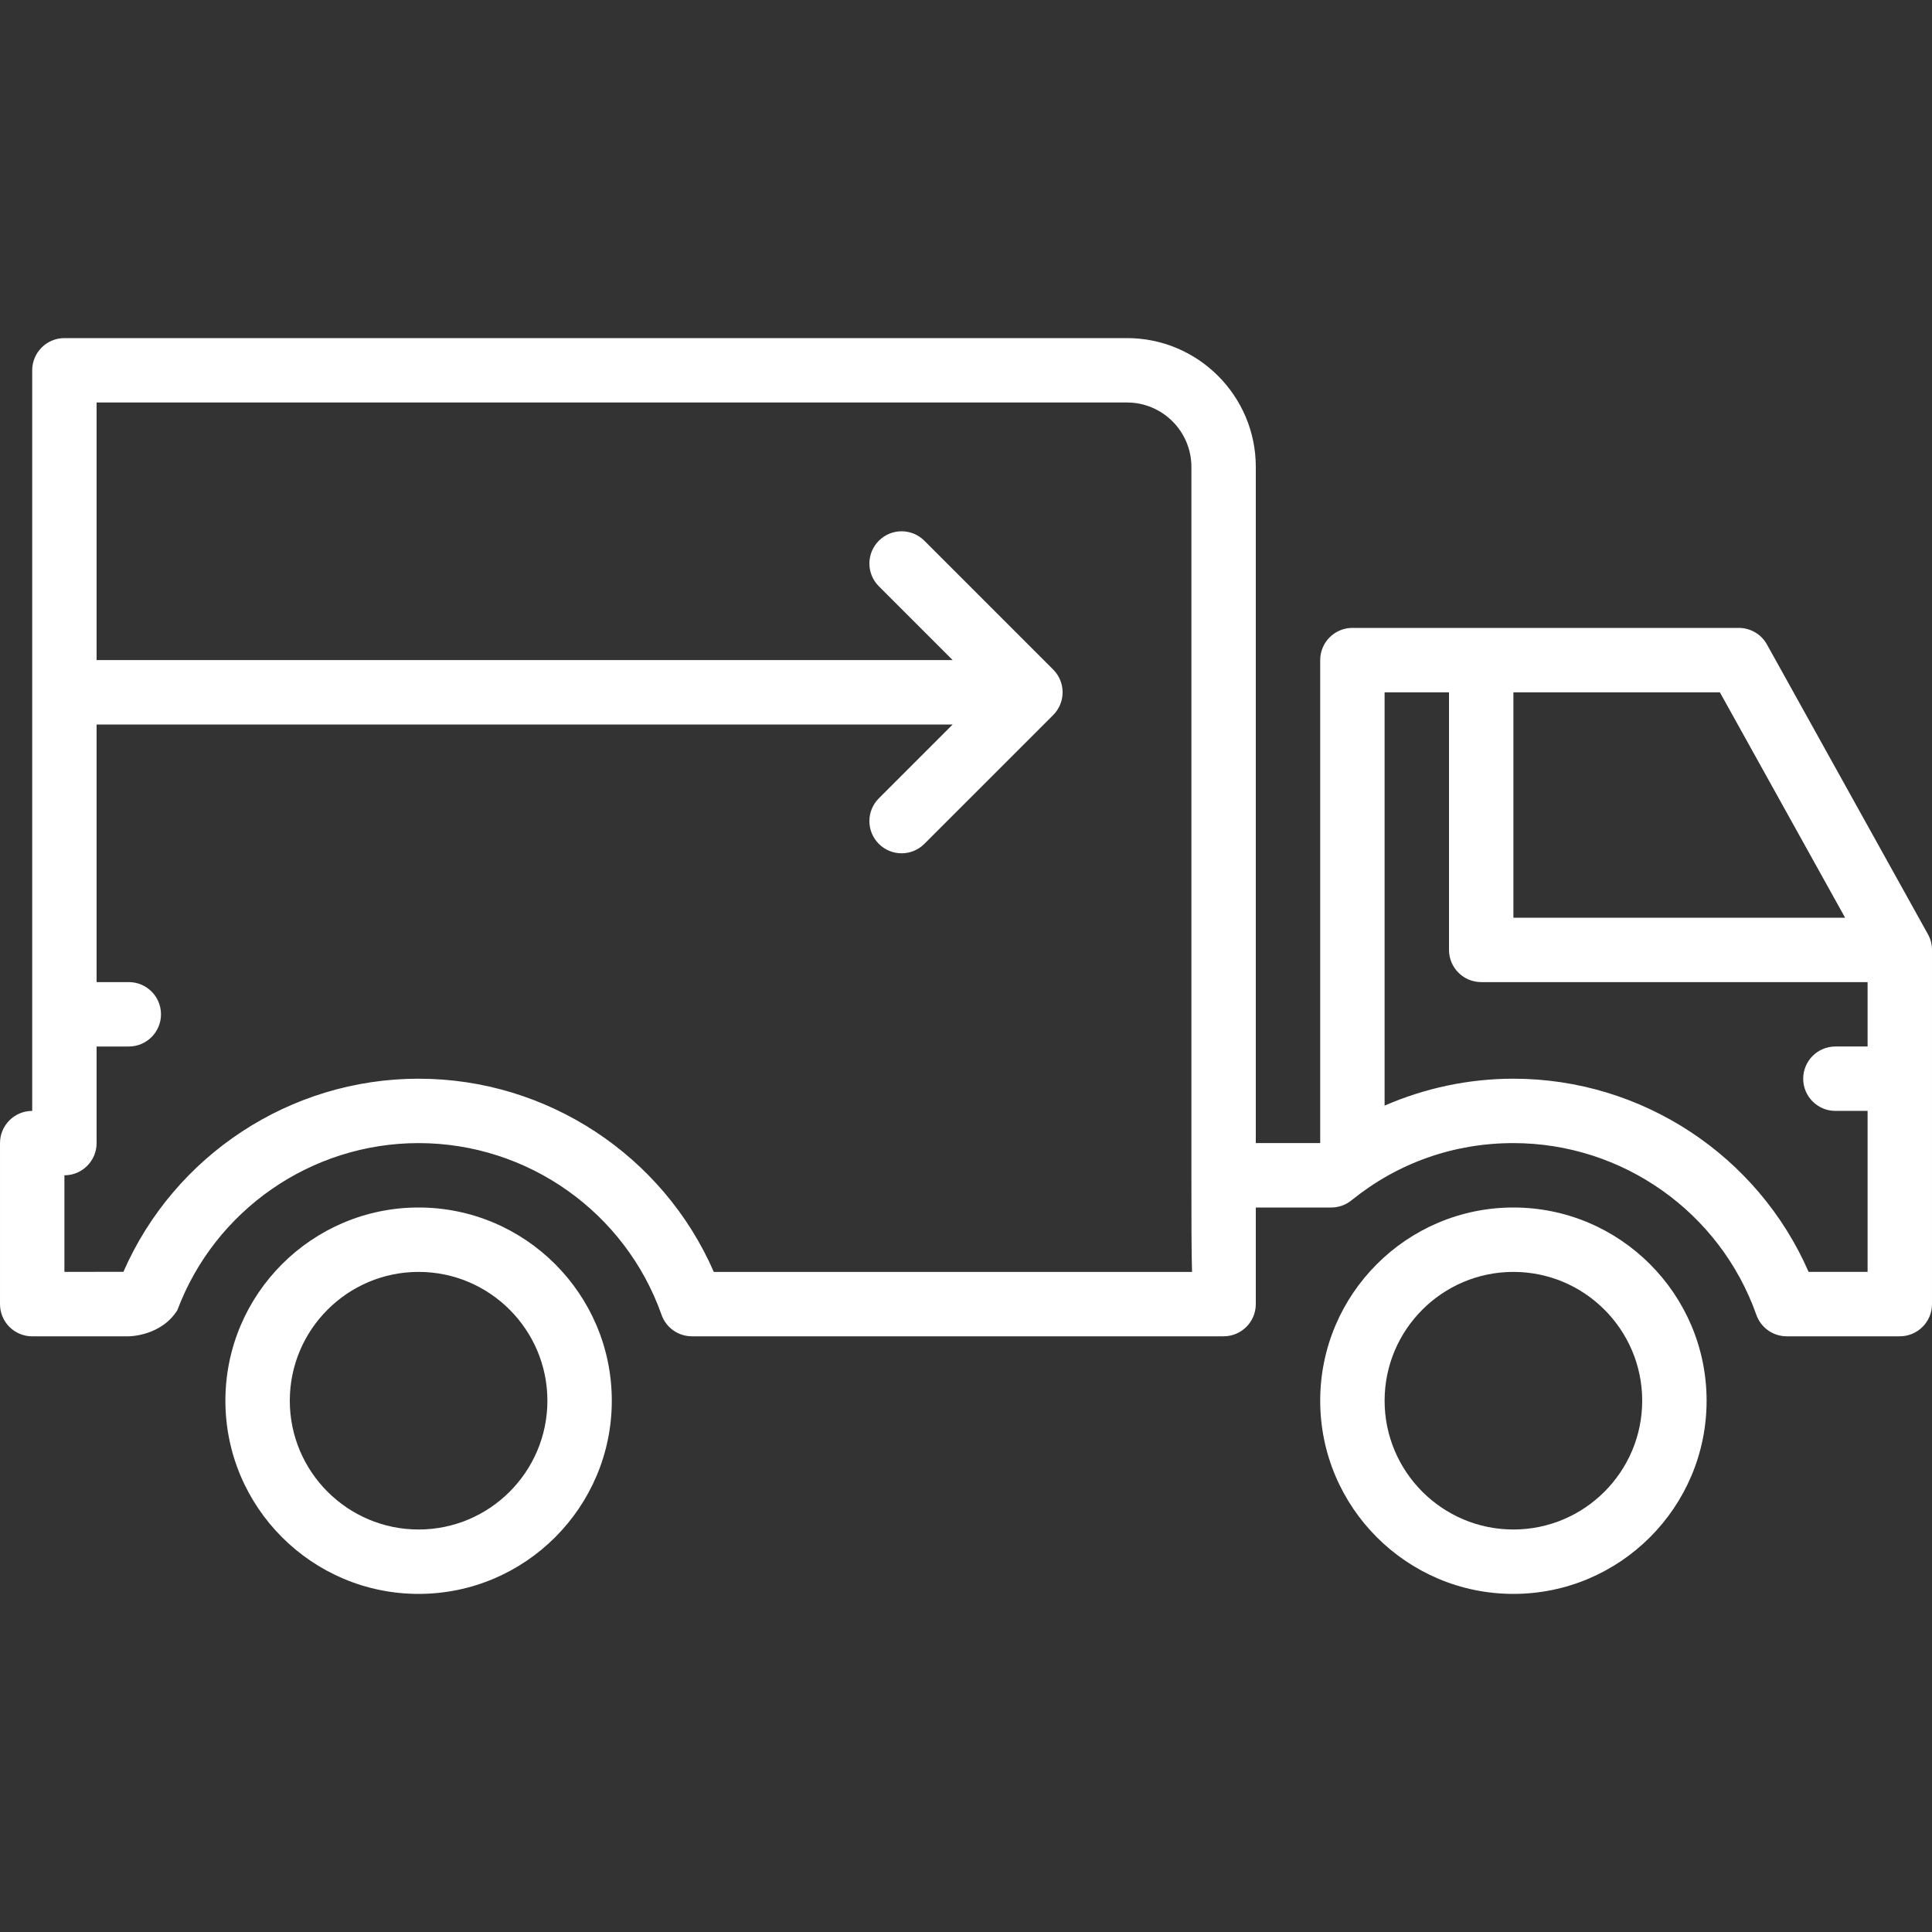
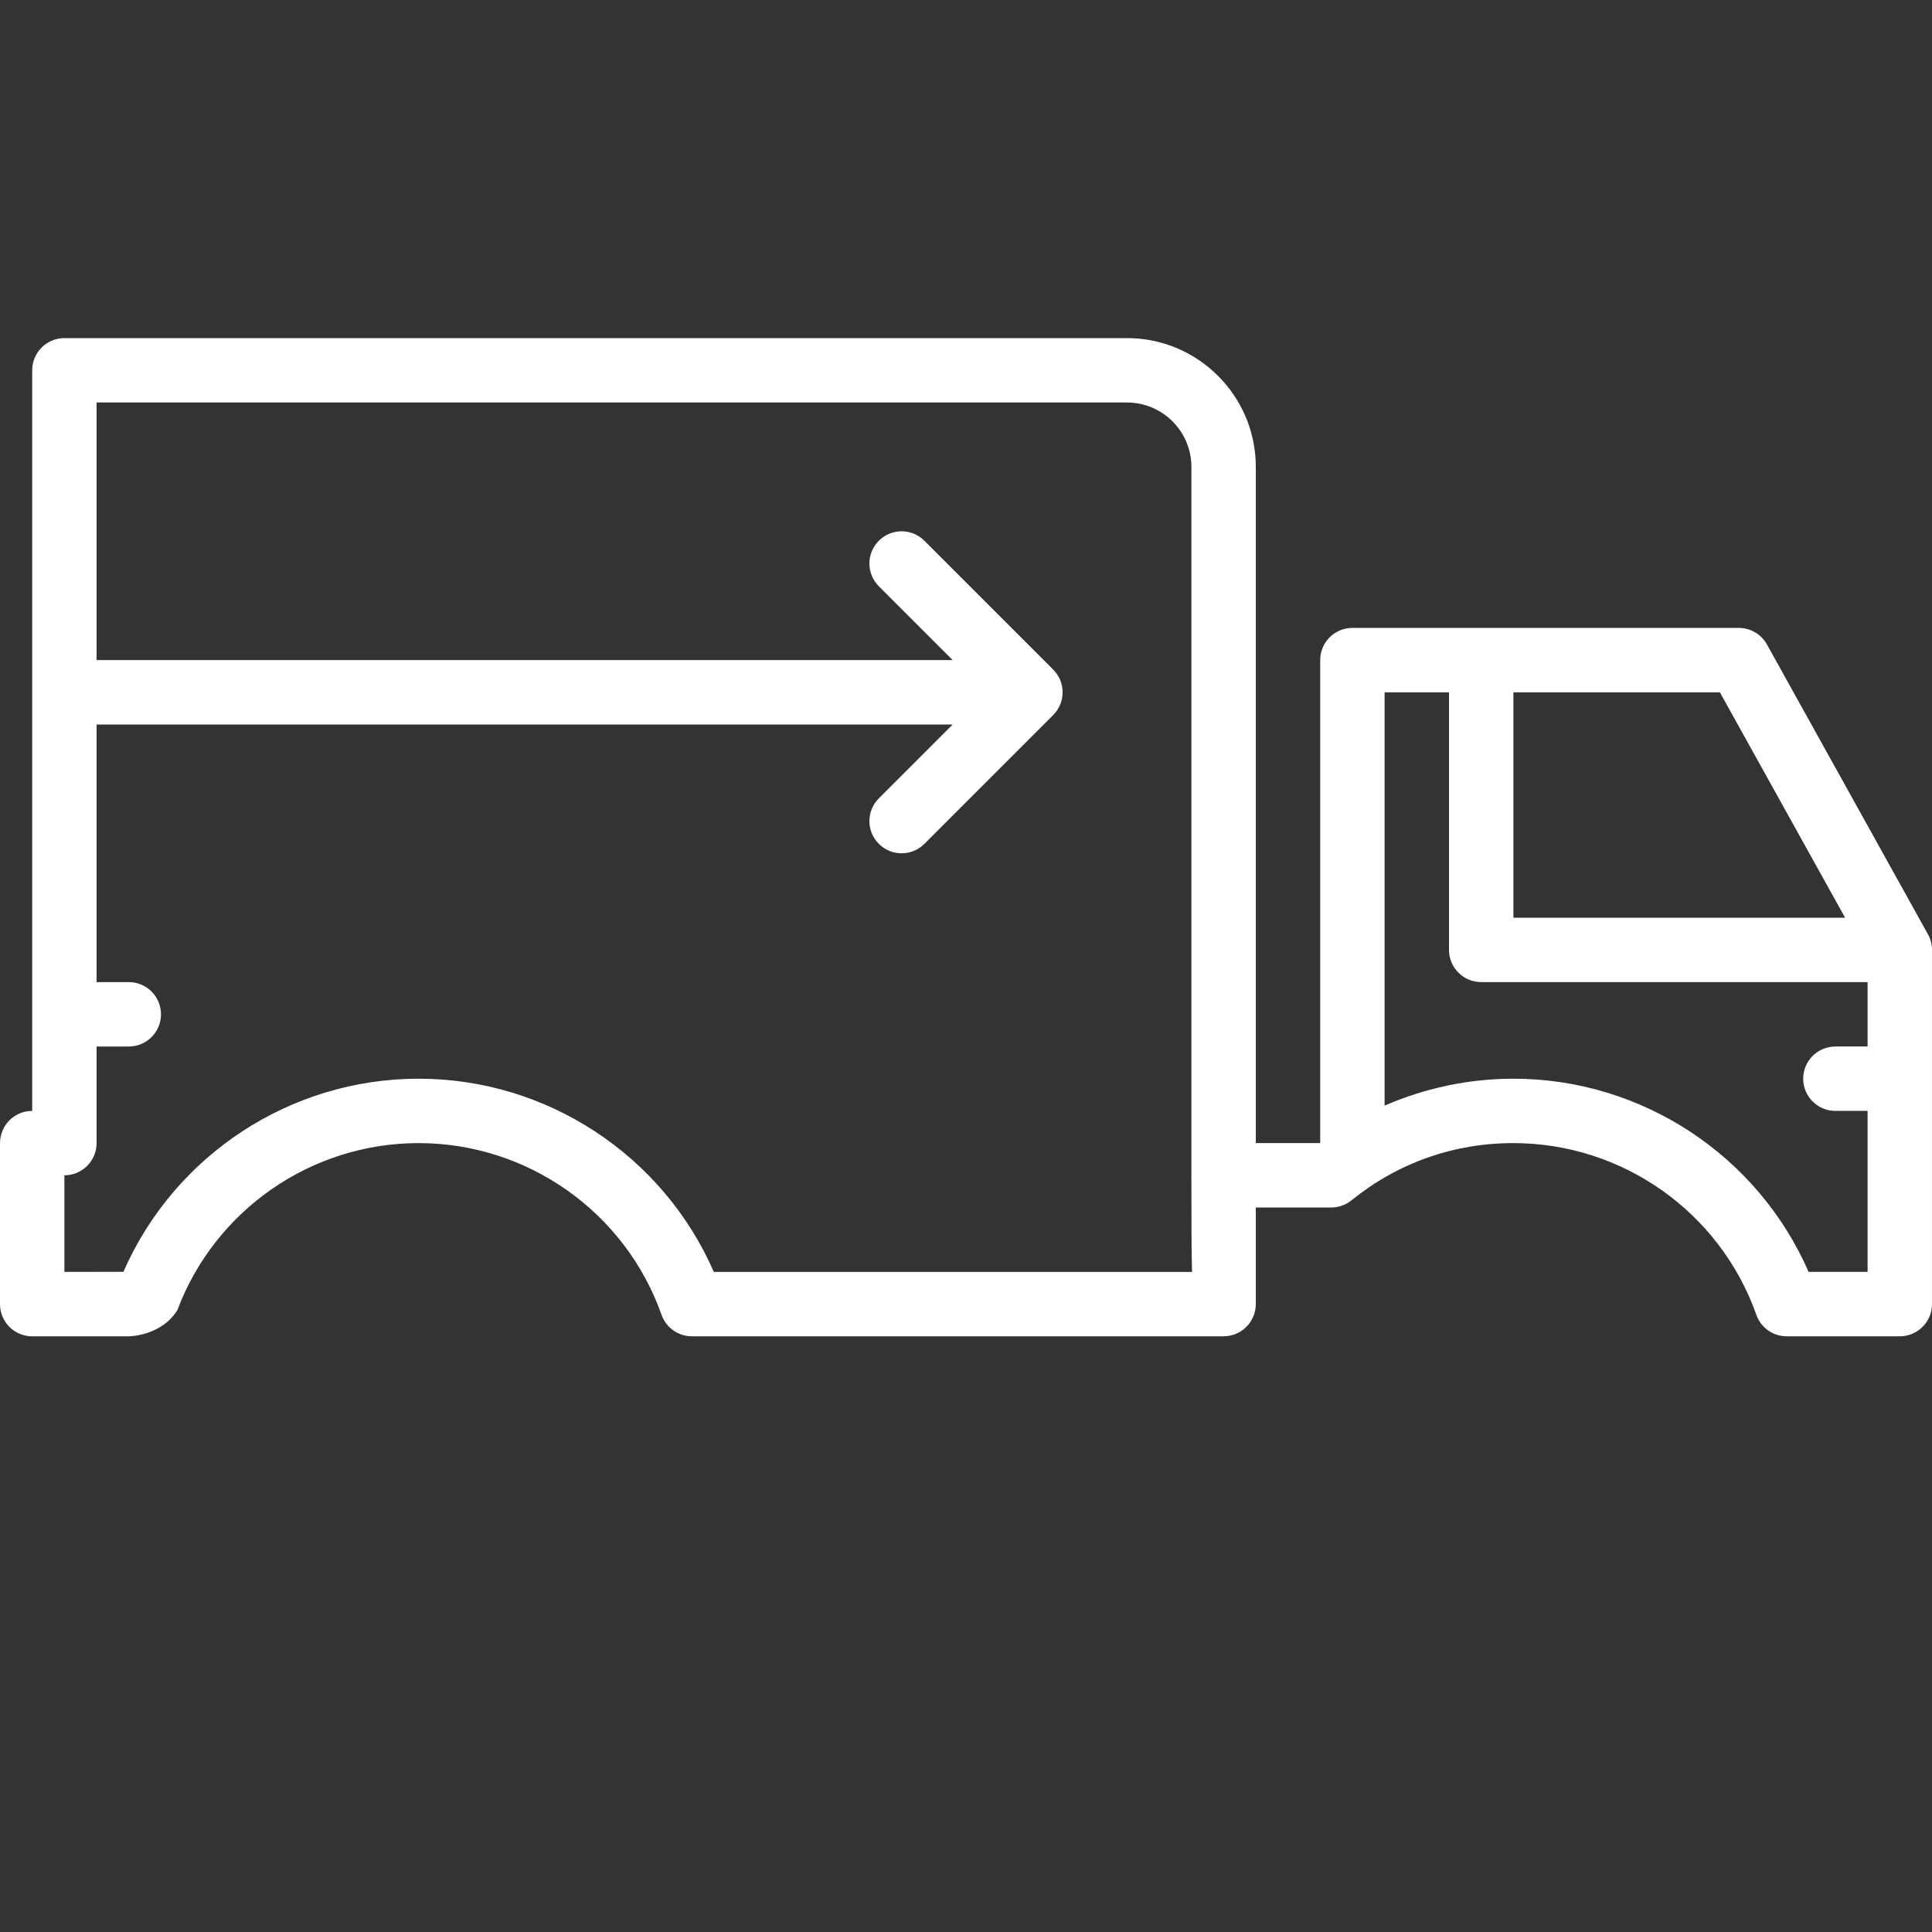
<svg xmlns="http://www.w3.org/2000/svg" fill="#ffffff" height="68px" width="68px" id="Layer_1" viewBox="0 0 512 512" xml:space="preserve">
  <rect x="0" y="0" width="512" height="512" fill="#333333" stroke="none" />
  <g id="SVGRepo_bgCarrier" stroke-width="0" />
  <g id="SVGRepo_tracerCarrier" stroke-linecap="round" stroke-linejoin="round" />
  <g id="SVGRepo_iconCarrier">
    <g>
      <g>
-         <path d="M401.067,320c-28.237,0-51.2,22.963-51.2,51.2c0,28.237,22.963,51.2,51.2,51.2c28.237,0,51.2-22.963,51.2-51.2 C452.267,342.963,429.303,320,401.067,320z M401.067,405.333c-18.825,0-34.133-15.309-34.133-34.133s15.309-34.133,34.133-34.133 c18.825,0,34.133,15.309,34.133,34.133S419.891,405.333,401.067,405.333z" />
-       </g>
+         </g>
    </g>
    <g>
      <g>
-         <path d="M110.933,320c-28.237,0-51.2,22.963-51.2,51.2c0,28.237,22.963,51.2,51.2,51.2s51.2-22.963,51.2-51.2 C162.133,342.963,139.17,320,110.933,320z M110.933,405.333c-18.825,0-34.133-15.309-34.133-34.133s15.309-34.133,34.133-34.133 s34.133,15.309,34.133,34.133S129.758,405.333,110.933,405.333z" />
-       </g>
+         </g>
    </g>
    <g>
      <g>
        <path d="M510.925,247.586l-42.667-76.8c-1.502-2.705-4.361-4.386-7.458-4.386H358.4c-4.71,0-8.533,3.823-8.533,8.533v128H332.8 c0-64.435,0-179.2,0-179.2c0-18.825-15.309-34.133-34.133-34.133h-281.6c-4.71,0-8.533,3.823-8.533,8.533V294.4 c-4.71,0-8.533,3.823-8.533,8.533v42.675c0,2.27,0.896,4.437,2.5,6.042c1.604,1.596,3.772,2.492,6.033,2.492h0.009l25.591-0.008 c0,0,8.533,0,12.868-6.929c9.958-26.53,35.482-44.271,63.932-44.271c28.894,0,54.758,18.287,64.384,45.508 c1.203,3.413,4.429,5.692,8.047,5.692h140.902c4.71,0,8.533-3.823,8.533-8.533c0-0.008,0-0.026,0-0.043c0-0.529,0-10.394,0-25.557 h19.994c1.954,0,3.849-0.674,5.367-1.903c12.262-9.924,27.093-15.164,42.906-15.164c28.894,0,54.758,18.287,64.384,45.508 c1.203,3.413,4.429,5.692,8.047,5.692h29.969c4.71,0,8.533-3.823,8.533-8.533v-93.867 C512,250.283,511.633,248.858,510.925,247.586z M189.167,337.075v-0.009c-13.474-30.865-44.177-51.2-78.234-51.2 c-34.048,0-64.742,20.326-78.225,51.174c-4.429,0.009-10.633,0.017-15.642,0.026v-25.6c4.71,0,8.533-3.823,8.533-8.533v-25.6 h8.533c4.71,0,8.533-3.823,8.533-8.533s-3.823-8.533-8.533-8.533H25.6V192h226.867L232.9,211.567 c-3.337,3.336-3.337,8.73,0,12.066c1.664,1.664,3.849,2.5,6.033,2.5c2.185,0,4.369-0.836,6.033-2.5L279.1,189.5 c3.337-3.337,3.337-8.73,0-12.066L244.966,143.3c-3.337-3.336-8.73-3.336-12.066,0c-3.336,3.337-3.337,8.73,0,12.066 l19.567,19.567H25.6v-68.267h273.067c9.412,0,17.067,7.654,17.067,17.067v187.204c0,11.503,0,19.942,0.162,26.138H189.167z M401.067,183.467h54.716l33.186,59.733h-87.902V183.467z M494.933,277.333H486.4c-4.71,0-8.533,3.823-8.533,8.533 c0,4.71,3.823,8.533,8.533,8.533h8.533v42.667H479.3c-13.474-30.865-44.177-51.2-78.234-51.2c-11.793,0-23.433,2.475-34.133,7.134 V183.467H384v68.267c0,4.71,3.823,8.533,8.533,8.533h102.4V277.333z" />
      </g>
    </g>
  </g>
</svg>